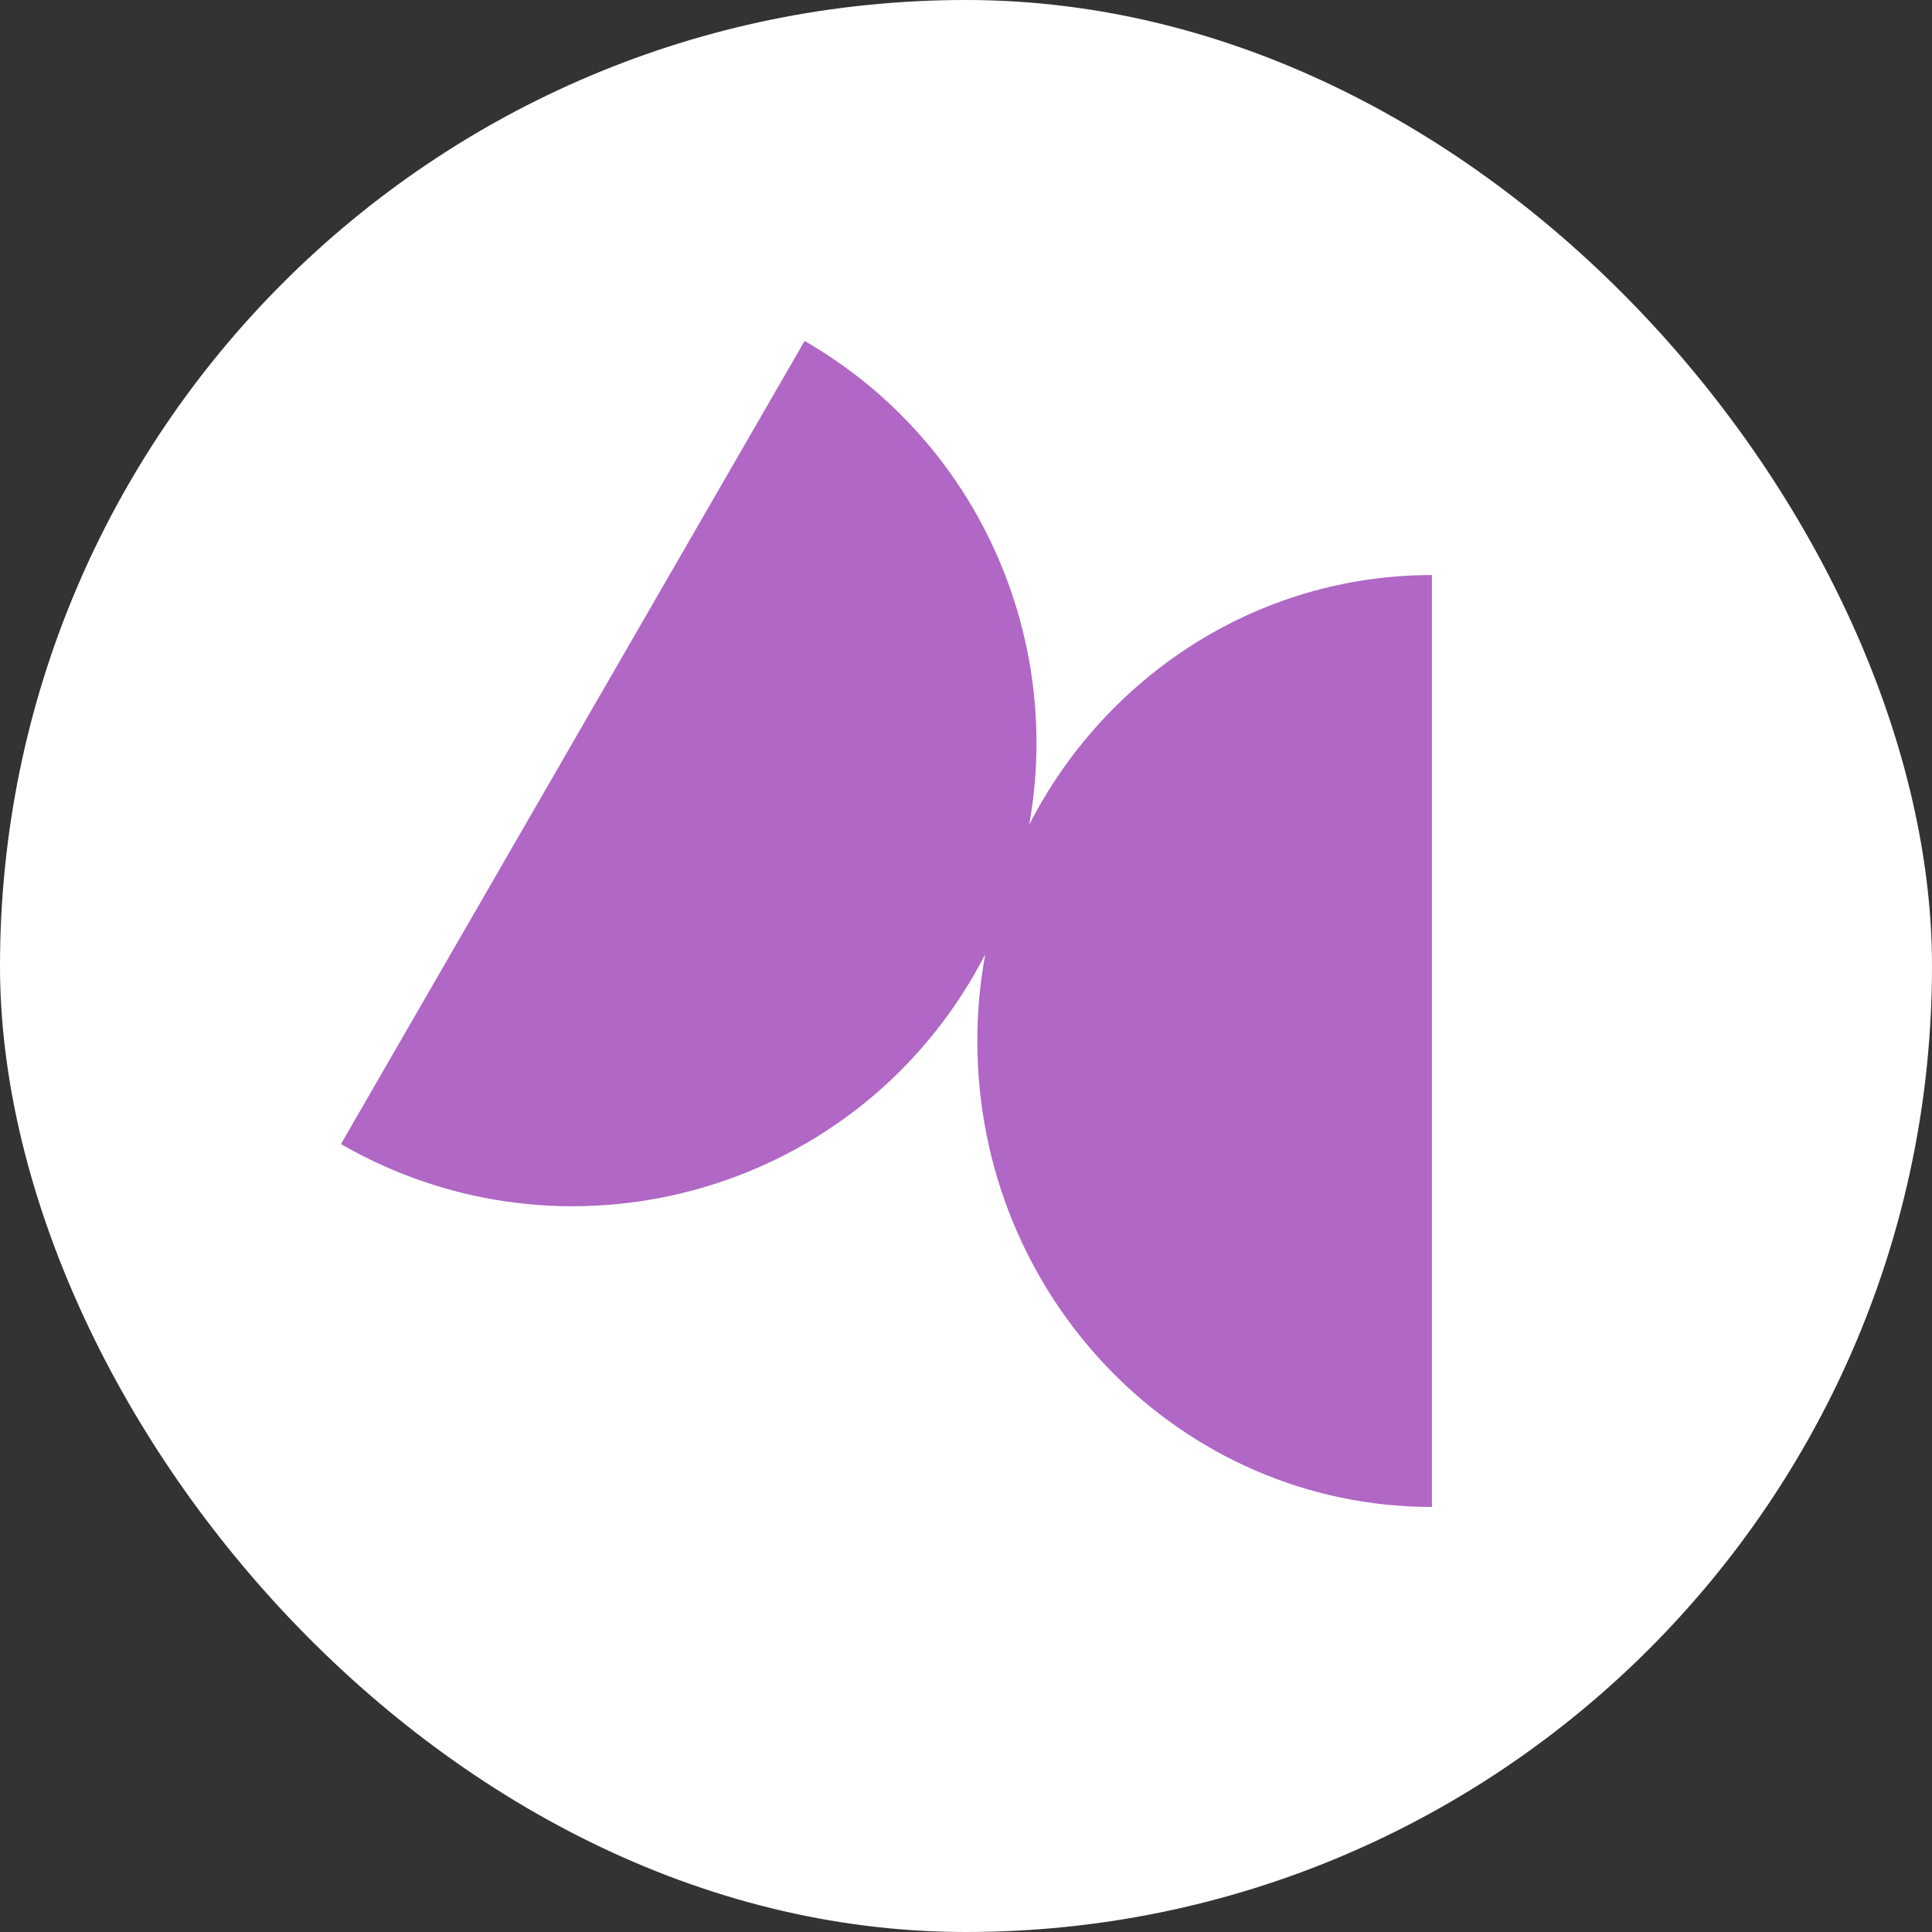
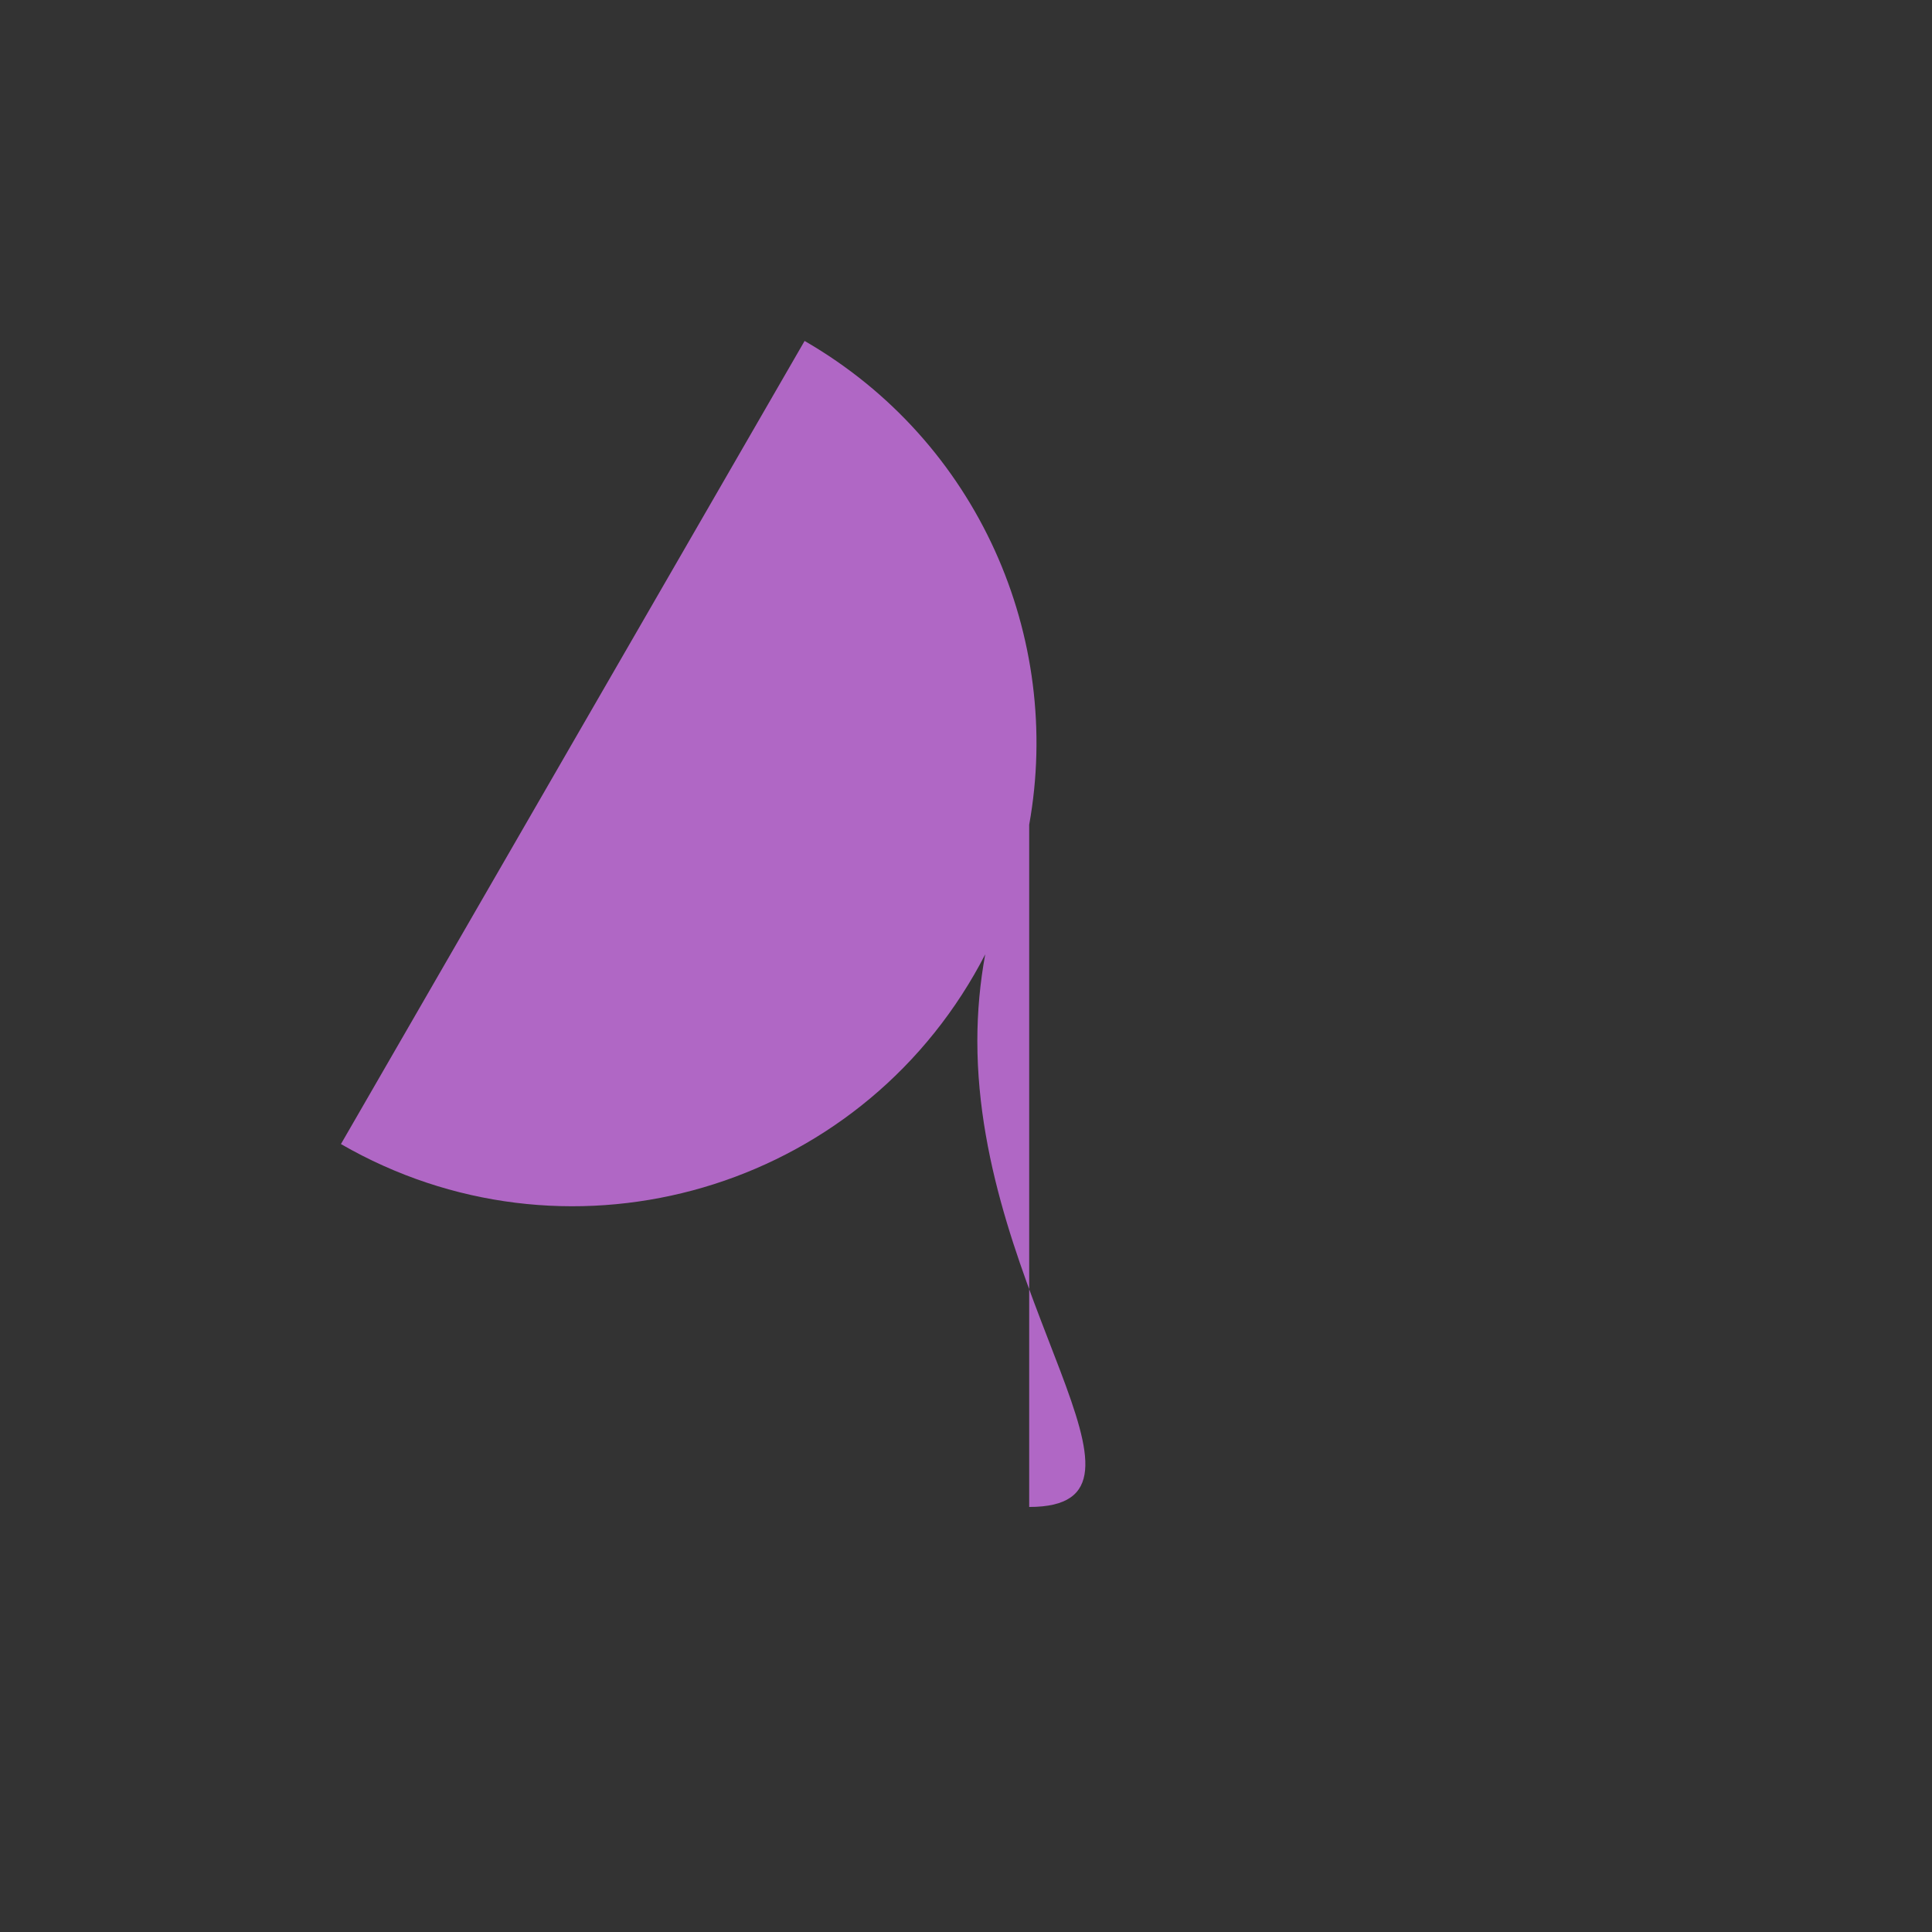
<svg xmlns="http://www.w3.org/2000/svg" width="85" height="85" viewBox="0 0 85 85" fill="none">
  <rect x="0" y="0" width="85" height="85" fill="#333333" stroke="none" />
-   <rect width="85" height="85" rx="42.5" fill="white" />
-   <path d="M35.399 15C43.057 19.421 46.762 28.056 45.28 36.284C48.625 29.754 55.304 25.3 62.999 25.3V66.3C51.953 66.3 42.999 57.122 42.999 45.8C42.999 44.497 43.119 43.222 43.346 41.986C43.194 42.282 43.034 42.576 42.866 42.867C37.233 52.624 24.757 55.967 15 50.334C15.011 50.316 19.572 42.413 25.199 32.667C30.819 22.934 35.377 15.039 35.399 15Z" fill="#B067C5" />
+   <path d="M35.399 15C43.057 19.421 46.762 28.056 45.28 36.284V66.3C51.953 66.3 42.999 57.122 42.999 45.8C42.999 44.497 43.119 43.222 43.346 41.986C43.194 42.282 43.034 42.576 42.866 42.867C37.233 52.624 24.757 55.967 15 50.334C15.011 50.316 19.572 42.413 25.199 32.667C30.819 22.934 35.377 15.039 35.399 15Z" fill="#B067C5" />
</svg>